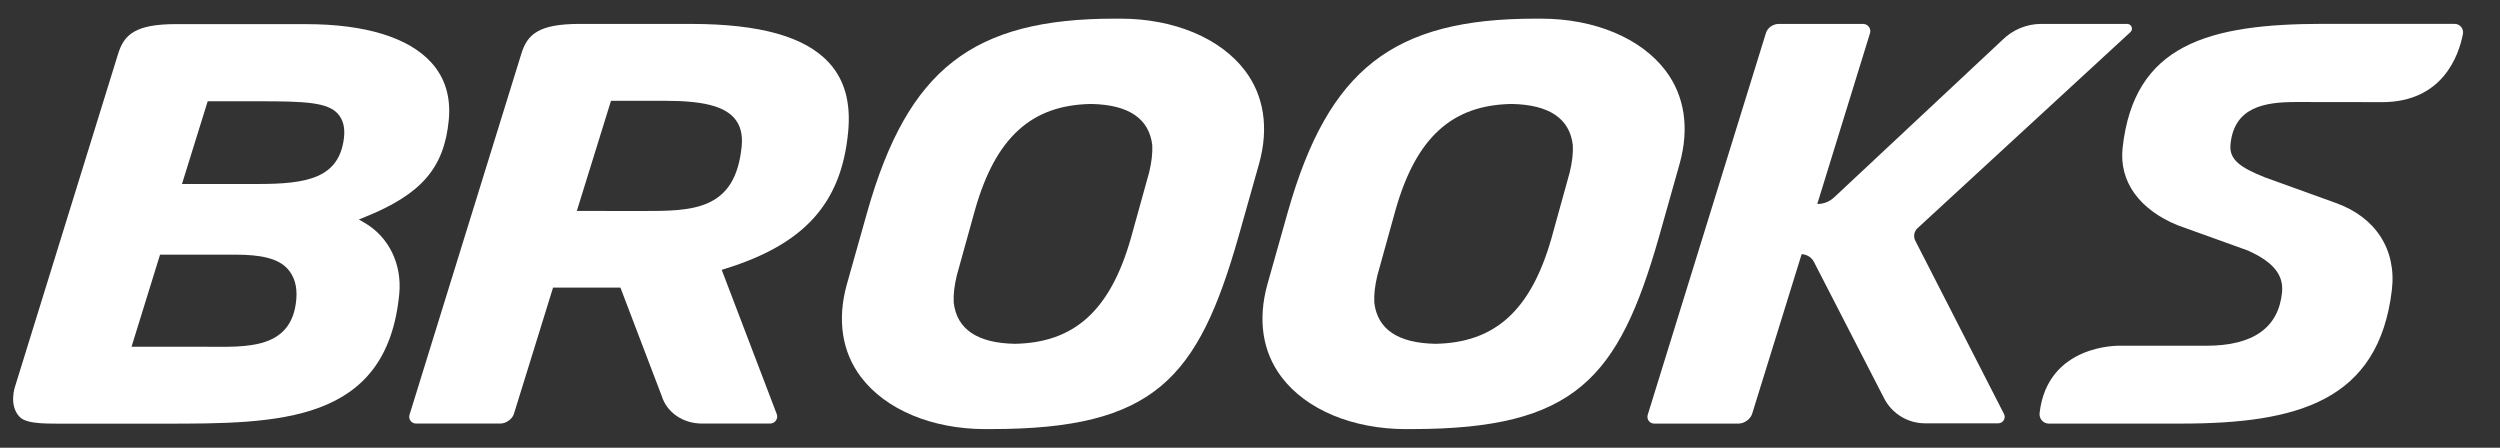
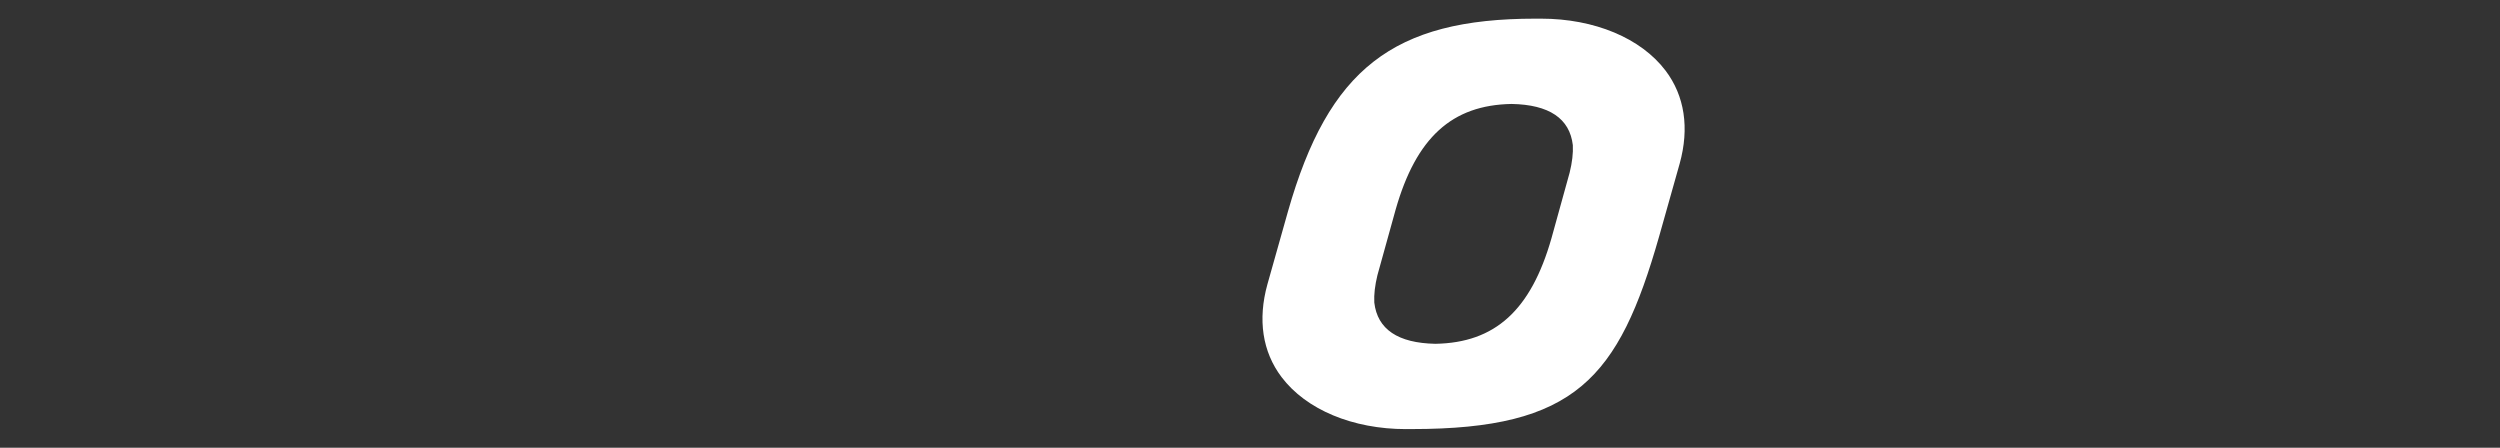
<svg xmlns="http://www.w3.org/2000/svg" width="67" height="12" viewBox="0 0 67 12" fill="none">
  <rect x="0" y="0" width="67" height="12" fill="#333333" stroke="none" />
-   <path d="M13.973 1.437C14.132 0.928 14.422 0.641 15.533 0.641H18.511C20.371 0.641 21.585 0.984 22.223 1.687C22.64 2.148 22.806 2.755 22.73 3.543C22.547 5.448 21.562 6.542 19.437 7.202L19.342 7.232L20.817 11.098C20.863 11.219 20.771 11.351 20.641 11.351H18.811C18.304 11.351 17.872 11.055 17.735 10.614L16.627 7.707L14.822 7.708L13.774 11.088C13.733 11.229 13.563 11.351 13.411 11.351H11.147C11.025 11.351 10.939 11.234 10.975 11.116L13.973 1.437ZM16.375 2.701L15.459 5.653L17.207 5.655C18.55 5.655 19.709 5.655 19.877 3.919C19.908 3.594 19.84 3.343 19.668 3.153C19.385 2.841 18.822 2.702 17.842 2.702H16.375V2.701Z" fill="white" />
  <path d="M37.681 11.5C36.252 11.5 35.005 10.979 34.345 10.105C33.834 9.429 33.703 8.569 33.967 7.618L34.518 5.665C35.604 1.852 37.338 0.5 41.144 0.5H41.301C42.73 0.5 43.978 1.021 44.638 1.894C45.149 2.57 45.279 3.431 45.016 4.382L44.465 6.335C43.379 10.146 42.215 11.499 37.839 11.499H37.681V11.5ZM40.51 2.786C38.913 2.814 37.955 3.686 37.404 5.614L36.915 7.375C36.848 7.651 36.82 7.891 36.831 8.108C36.914 8.825 37.465 9.195 38.469 9.214C40.07 9.186 41.028 8.314 41.579 6.386L42.067 4.624C42.134 4.352 42.163 4.106 42.152 3.891C42.069 3.175 41.518 2.805 40.513 2.786H40.51H40.51Z" fill="white" />
-   <path d="M46.594 11.352C46.747 11.352 46.916 11.23 46.958 11.088L48.284 6.812C48.422 6.817 48.55 6.896 48.613 7.018L50.495 10.677C50.707 11.087 51.13 11.345 51.591 11.345H53.552C53.681 11.345 53.766 11.208 53.707 11.094L51.33 6.451C51.272 6.339 51.297 6.202 51.389 6.116L57.095 0.861C57.18 0.783 57.125 0.641 57.009 0.641H54.7C54.316 0.641 53.939 0.798 53.664 1.071L49.153 5.291C49.031 5.405 48.87 5.468 48.703 5.467L50.117 0.887C50.152 0.764 50.059 0.641 49.931 0.641H47.67C47.515 0.641 47.367 0.747 47.326 0.888L44.159 11.118C44.123 11.234 44.21 11.352 44.331 11.352H46.594Z" fill="white" />
-   <path d="M63.835 2.737L61.533 2.734C60.678 2.734 59.873 2.872 59.777 3.872C59.737 4.287 60.054 4.493 60.695 4.752L62.591 5.436C63.666 5.816 64.231 6.69 64.102 7.773C63.747 10.743 61.586 11.352 58.451 11.352H54.908C54.757 11.352 54.644 11.22 54.661 11.07C54.873 9.218 56.796 9.266 56.796 9.266H59.128C60.384 9.266 61.067 8.783 61.159 7.832C61.204 7.365 60.922 7.02 60.243 6.714L58.364 6.038C57.328 5.615 56.788 4.859 56.886 3.963C57.189 1.195 59.173 0.639 62.277 0.639H65.782C65.927 0.639 66.034 0.77 66.006 0.914C65.895 1.483 65.467 2.738 63.836 2.738L63.835 2.737Z" fill="white" />
-   <path d="M26.41 11.5C24.981 11.5 23.734 10.979 23.074 10.105C22.563 9.429 22.432 8.569 22.696 7.618L23.247 5.665C24.333 1.852 26.067 0.5 29.873 0.5H30.03C31.459 0.5 32.707 1.021 33.367 1.894C33.878 2.57 34.008 3.431 33.745 4.382L33.194 6.335C32.108 10.146 30.944 11.499 26.568 11.499H26.41V11.5ZM29.239 2.786C27.642 2.814 26.684 3.686 26.133 5.614L25.644 7.375C25.576 7.651 25.549 7.891 25.559 8.108C25.643 8.825 26.194 9.195 27.197 9.214C28.798 9.186 29.756 8.314 30.307 6.386L30.796 4.624C30.863 4.352 30.891 4.106 30.881 3.891C30.797 3.175 30.246 2.805 29.242 2.786H29.239H29.239Z" fill="white" />
-   <path d="M8.201 0.647C9.788 0.647 10.949 1.004 11.56 1.677C11.929 2.085 12.086 2.603 12.027 3.218C11.904 4.498 11.298 5.201 9.793 5.811L9.618 5.882L9.778 5.976C10.424 6.354 10.777 7.083 10.7 7.879C10.365 11.354 7.459 11.354 4.383 11.354H1.898C1.356 11.348 0.737 11.388 0.529 11.175C0.222 10.861 0.407 10.347 0.407 10.347L3.166 1.441C3.325 0.932 3.616 0.646 4.726 0.646L8.201 0.647H8.201ZM5.548 9.294C6.58 9.294 7.835 9.383 7.942 8.007C7.969 7.672 7.887 7.399 7.7 7.197C7.441 6.917 6.967 6.825 6.317 6.825H4.289L3.525 9.293H5.549L5.548 9.294ZM4.877 4.931H6.91C8.219 4.931 9.09 4.779 9.218 3.695C9.25 3.421 9.197 3.21 9.055 3.05C8.783 2.743 8.174 2.714 6.975 2.714L5.566 2.714L4.877 4.931Z" fill="white" />
</svg>